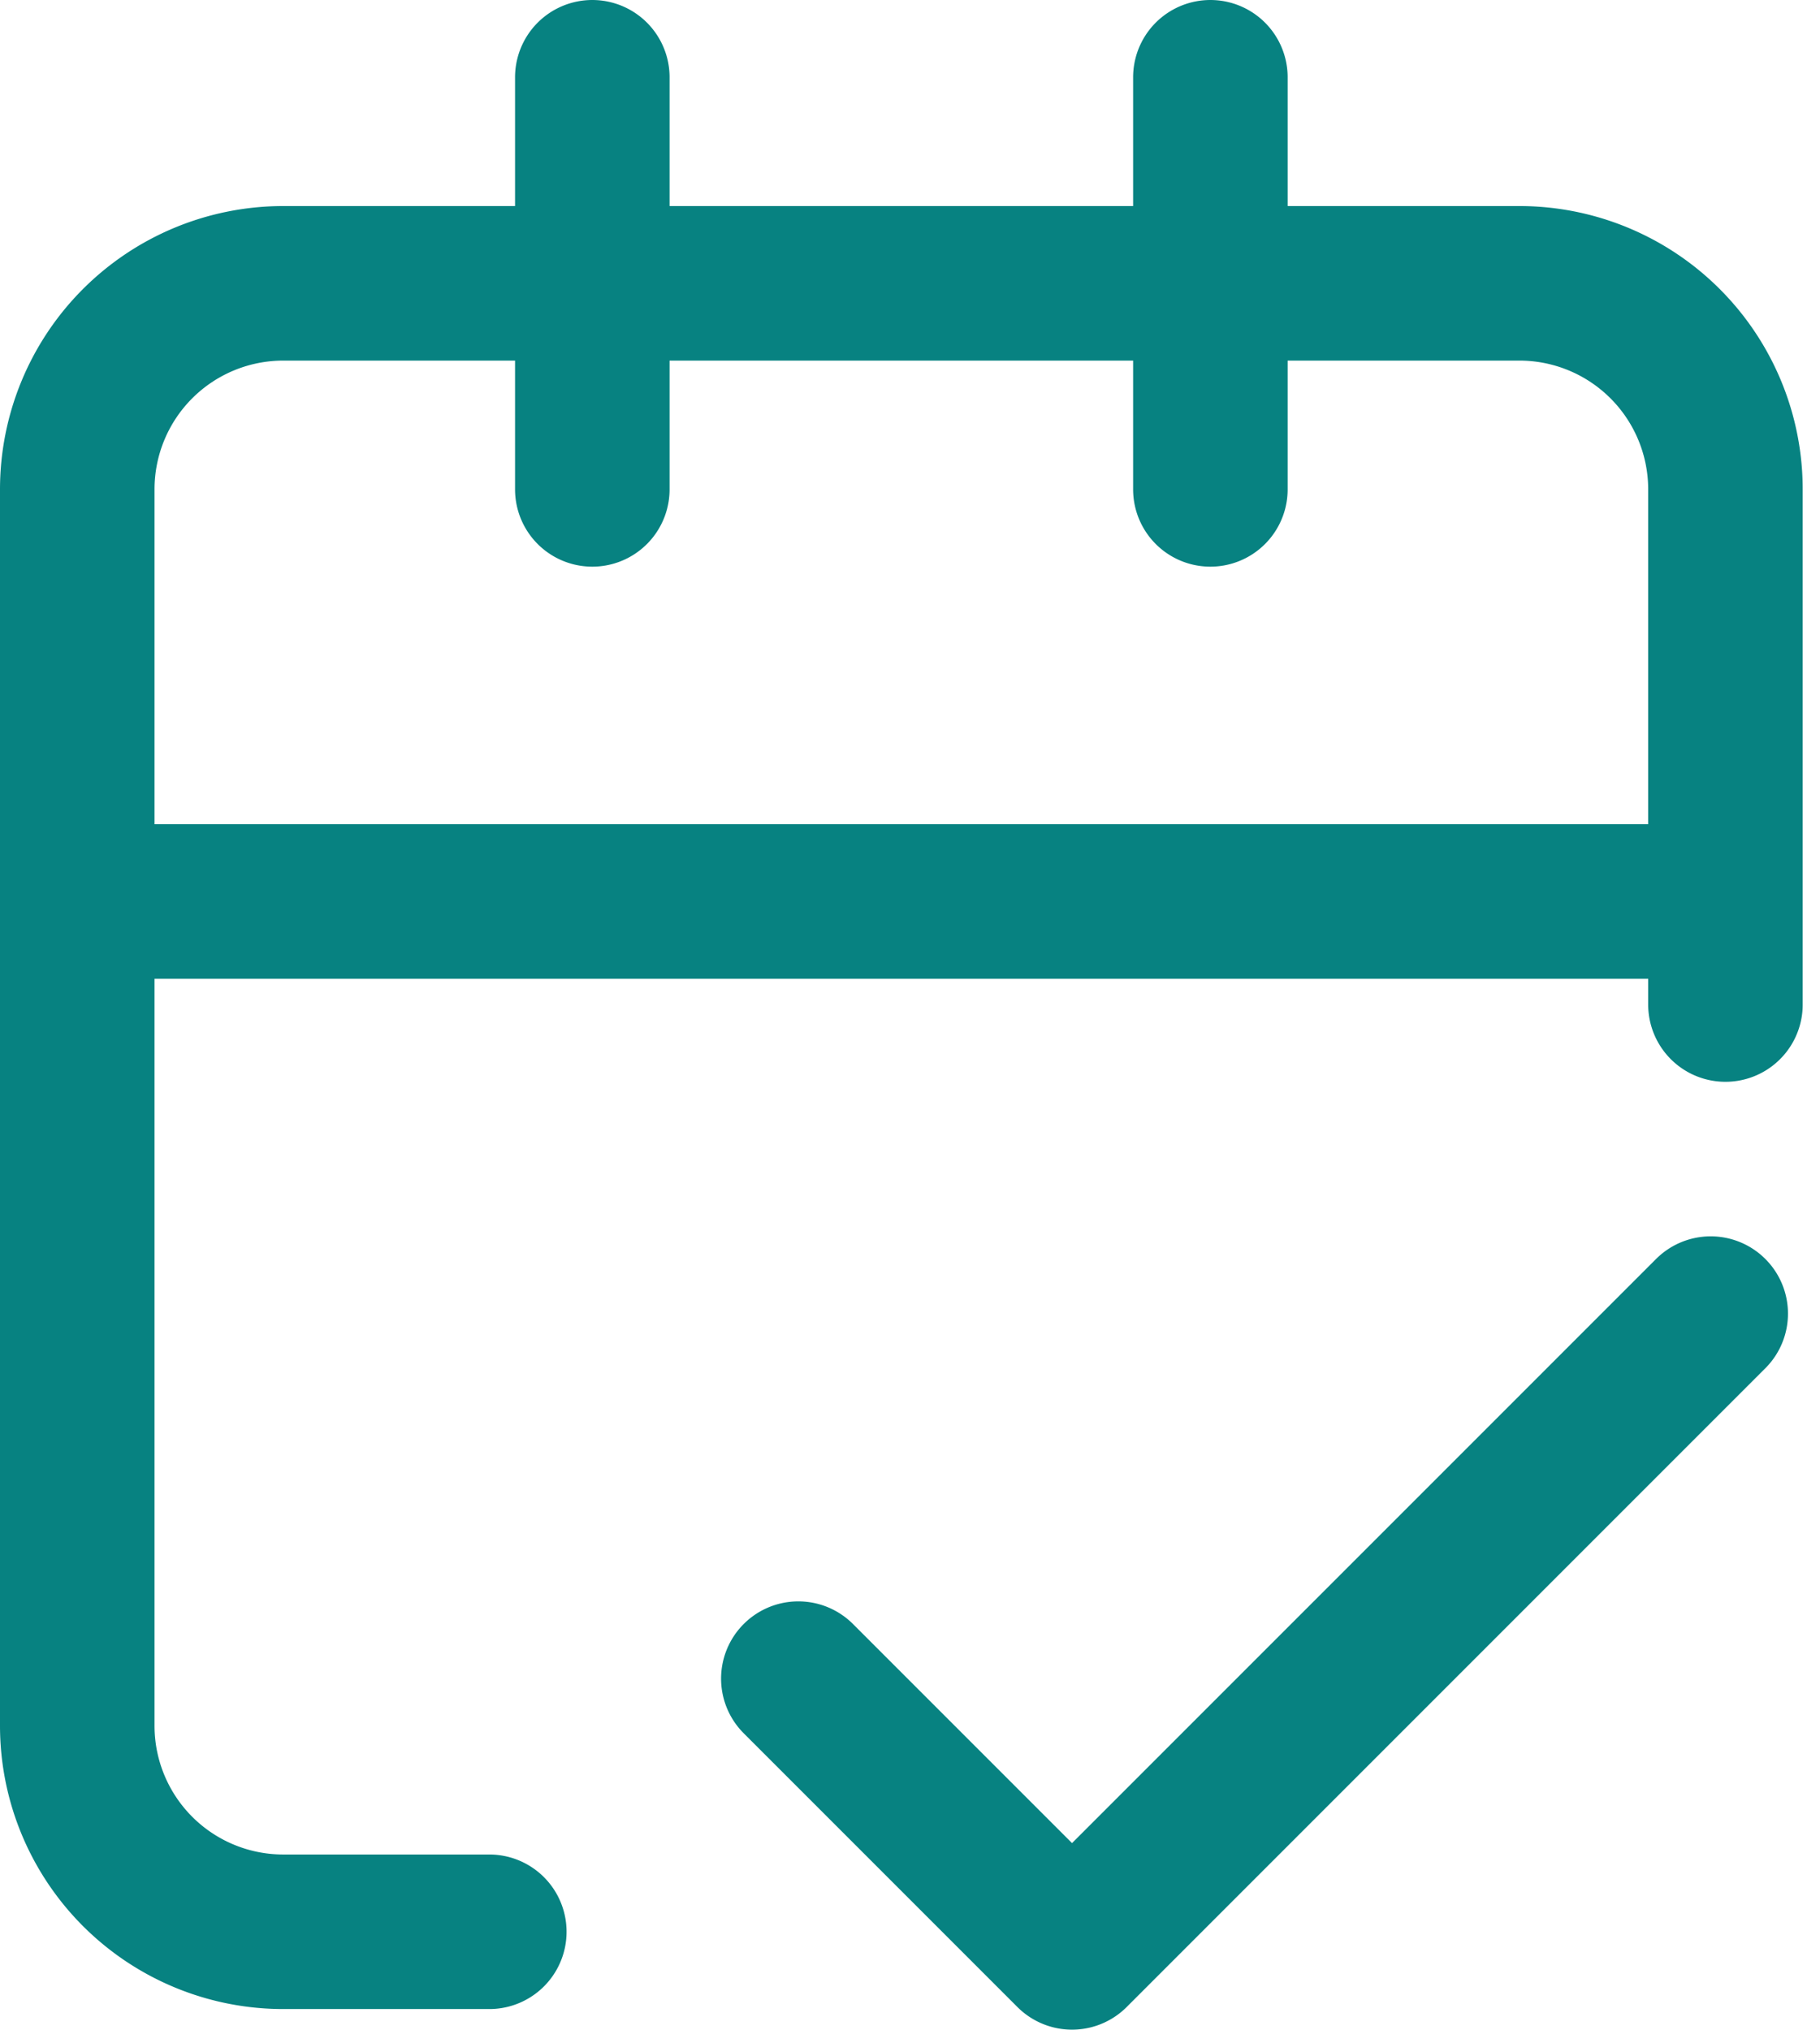
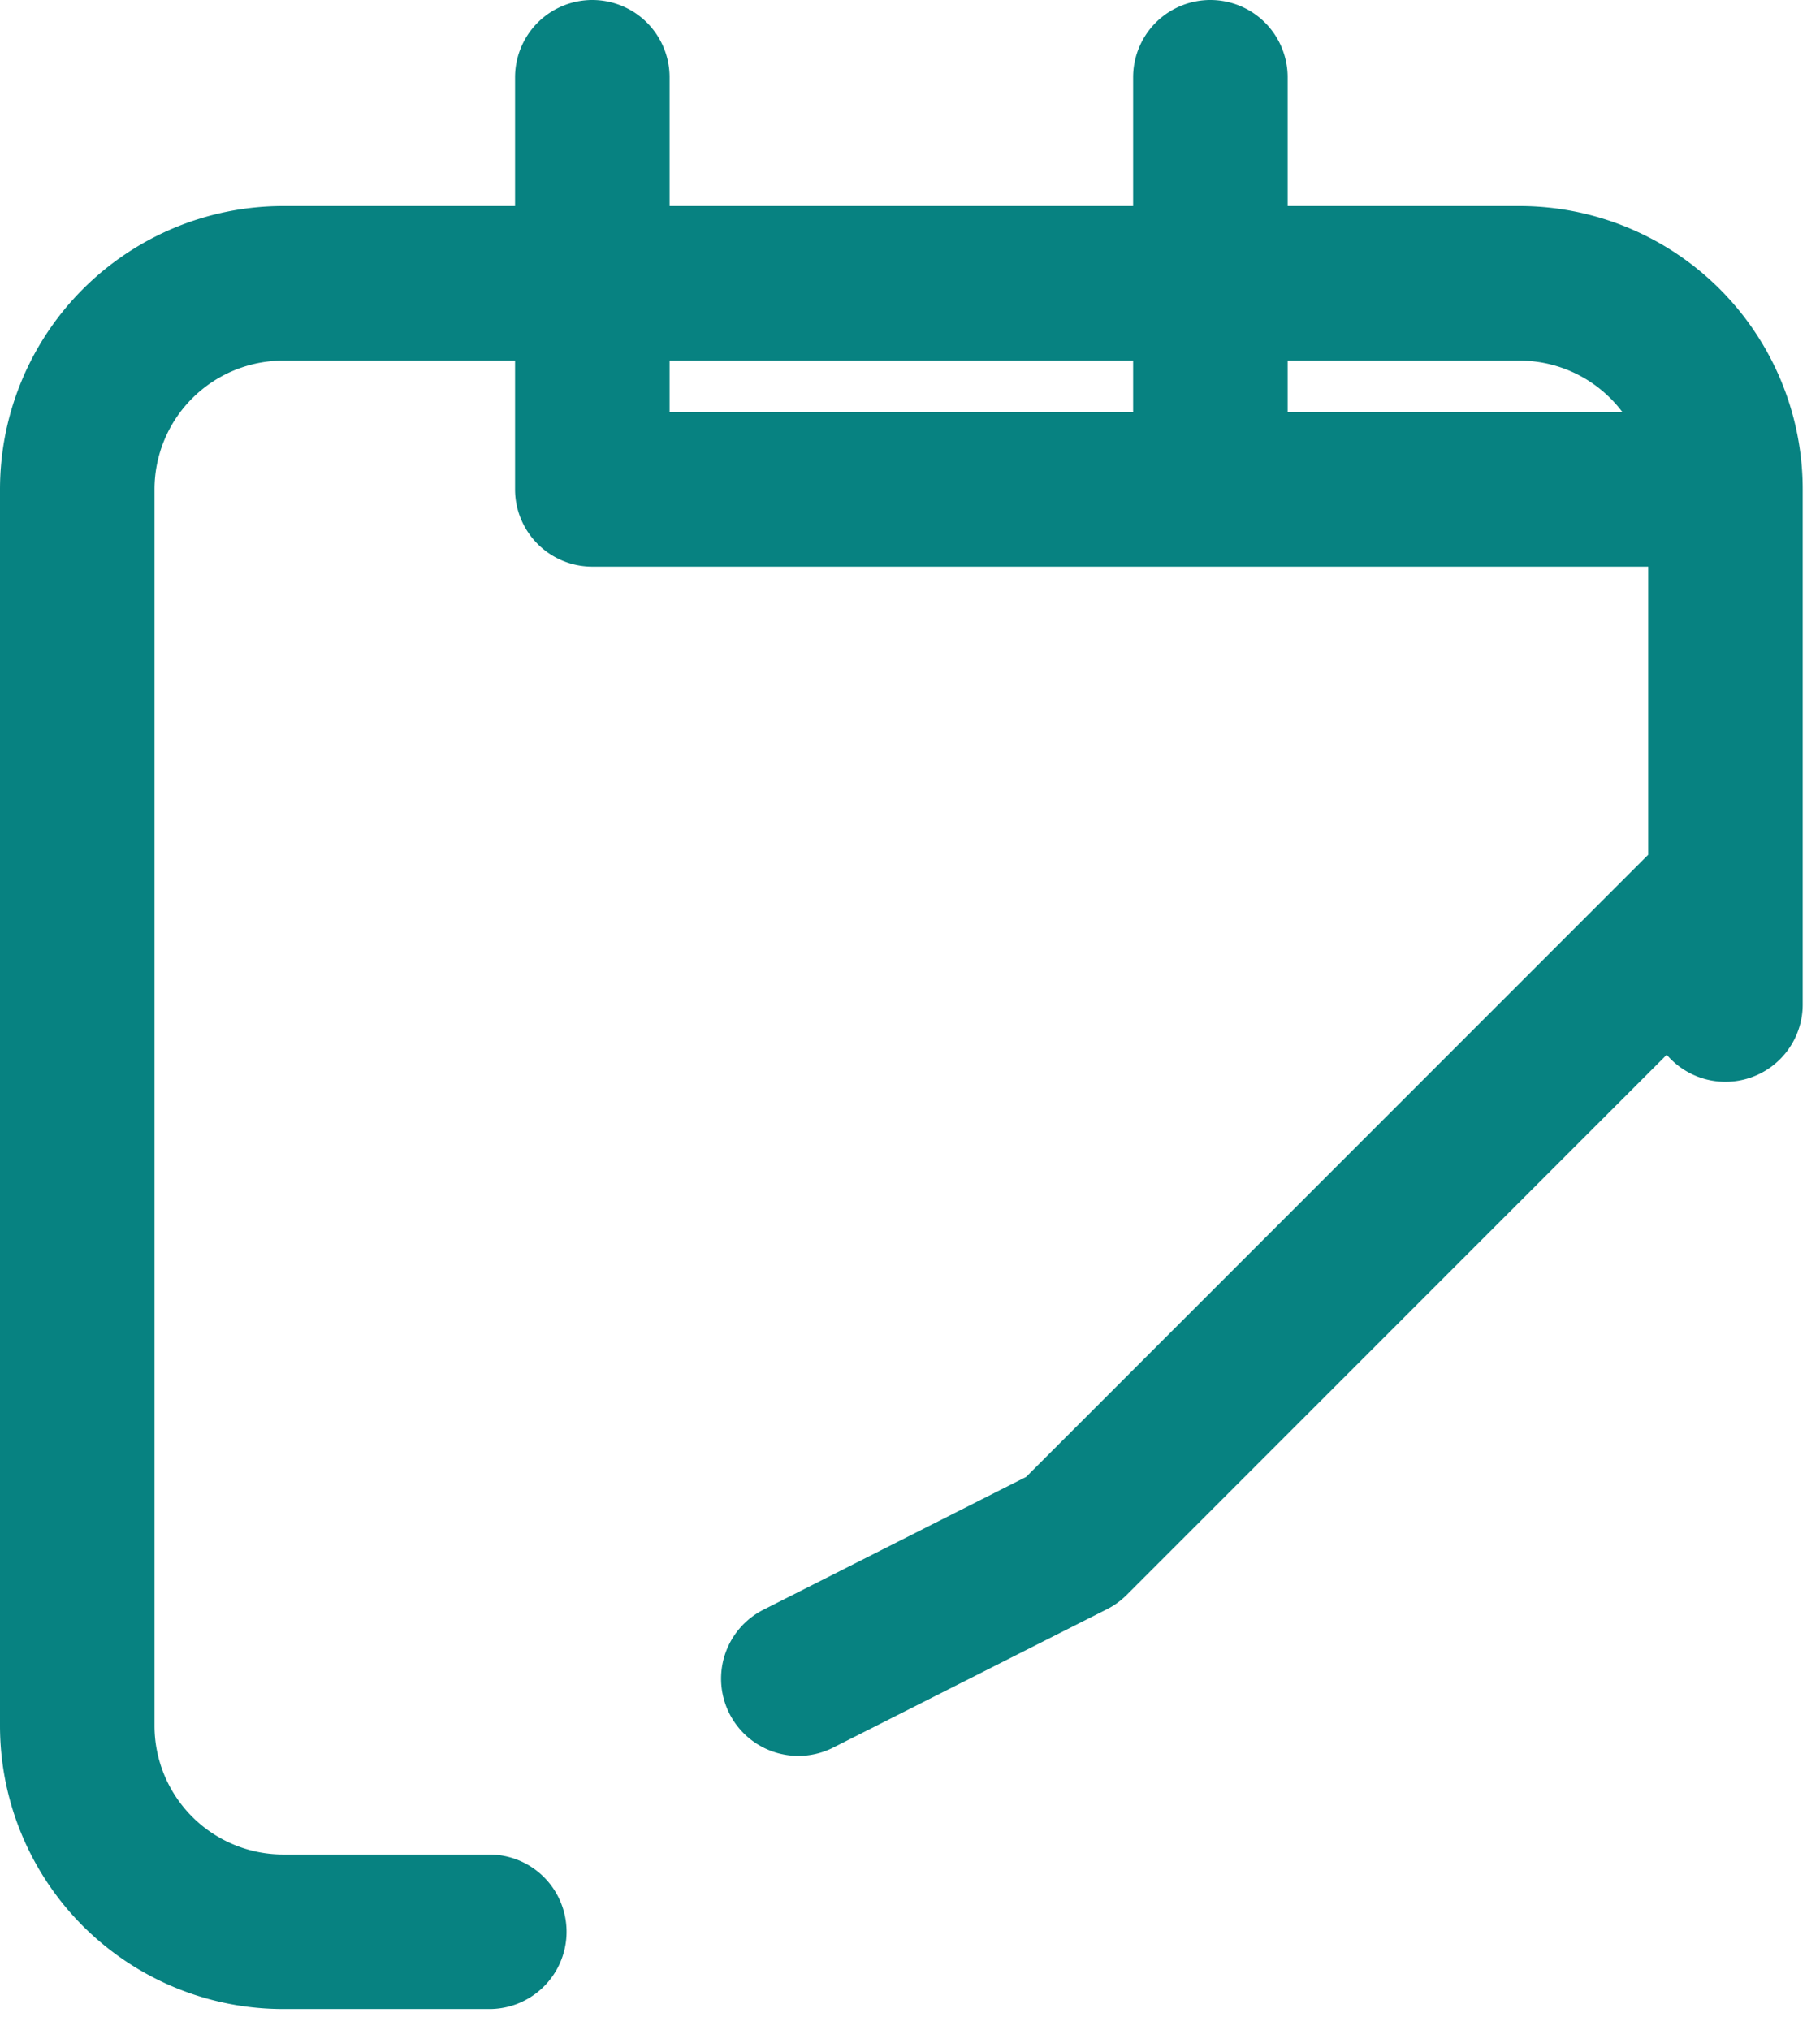
<svg xmlns="http://www.w3.org/2000/svg" width="17.668" height="19.7" viewBox="0 0 17.668 19.7">
-   <path id="outline-calendar-check" d="M20,12V7a2,2,0,0,0-2-2H6A2,2,0,0,0,4,7V19a2,2,0,0,0,2,2H8M15,3V7M9,3V7M4,11H20m-.143,4-6.2,6.2L11,18.543" transform="translate(-3.25 -2.25)" fill="none" stroke="#078281" stroke-linecap="round" stroke-linejoin="round" stroke-width="1.5" />
+   <path id="outline-calendar-check" d="M20,12V7a2,2,0,0,0-2-2H6A2,2,0,0,0,4,7V19a2,2,0,0,0,2,2H8M15,3V7M9,3V7H20m-.143,4-6.2,6.2L11,18.543" transform="translate(-3.25 -2.25)" fill="none" stroke="#078281" stroke-linecap="round" stroke-linejoin="round" stroke-width="1.5" />
</svg>